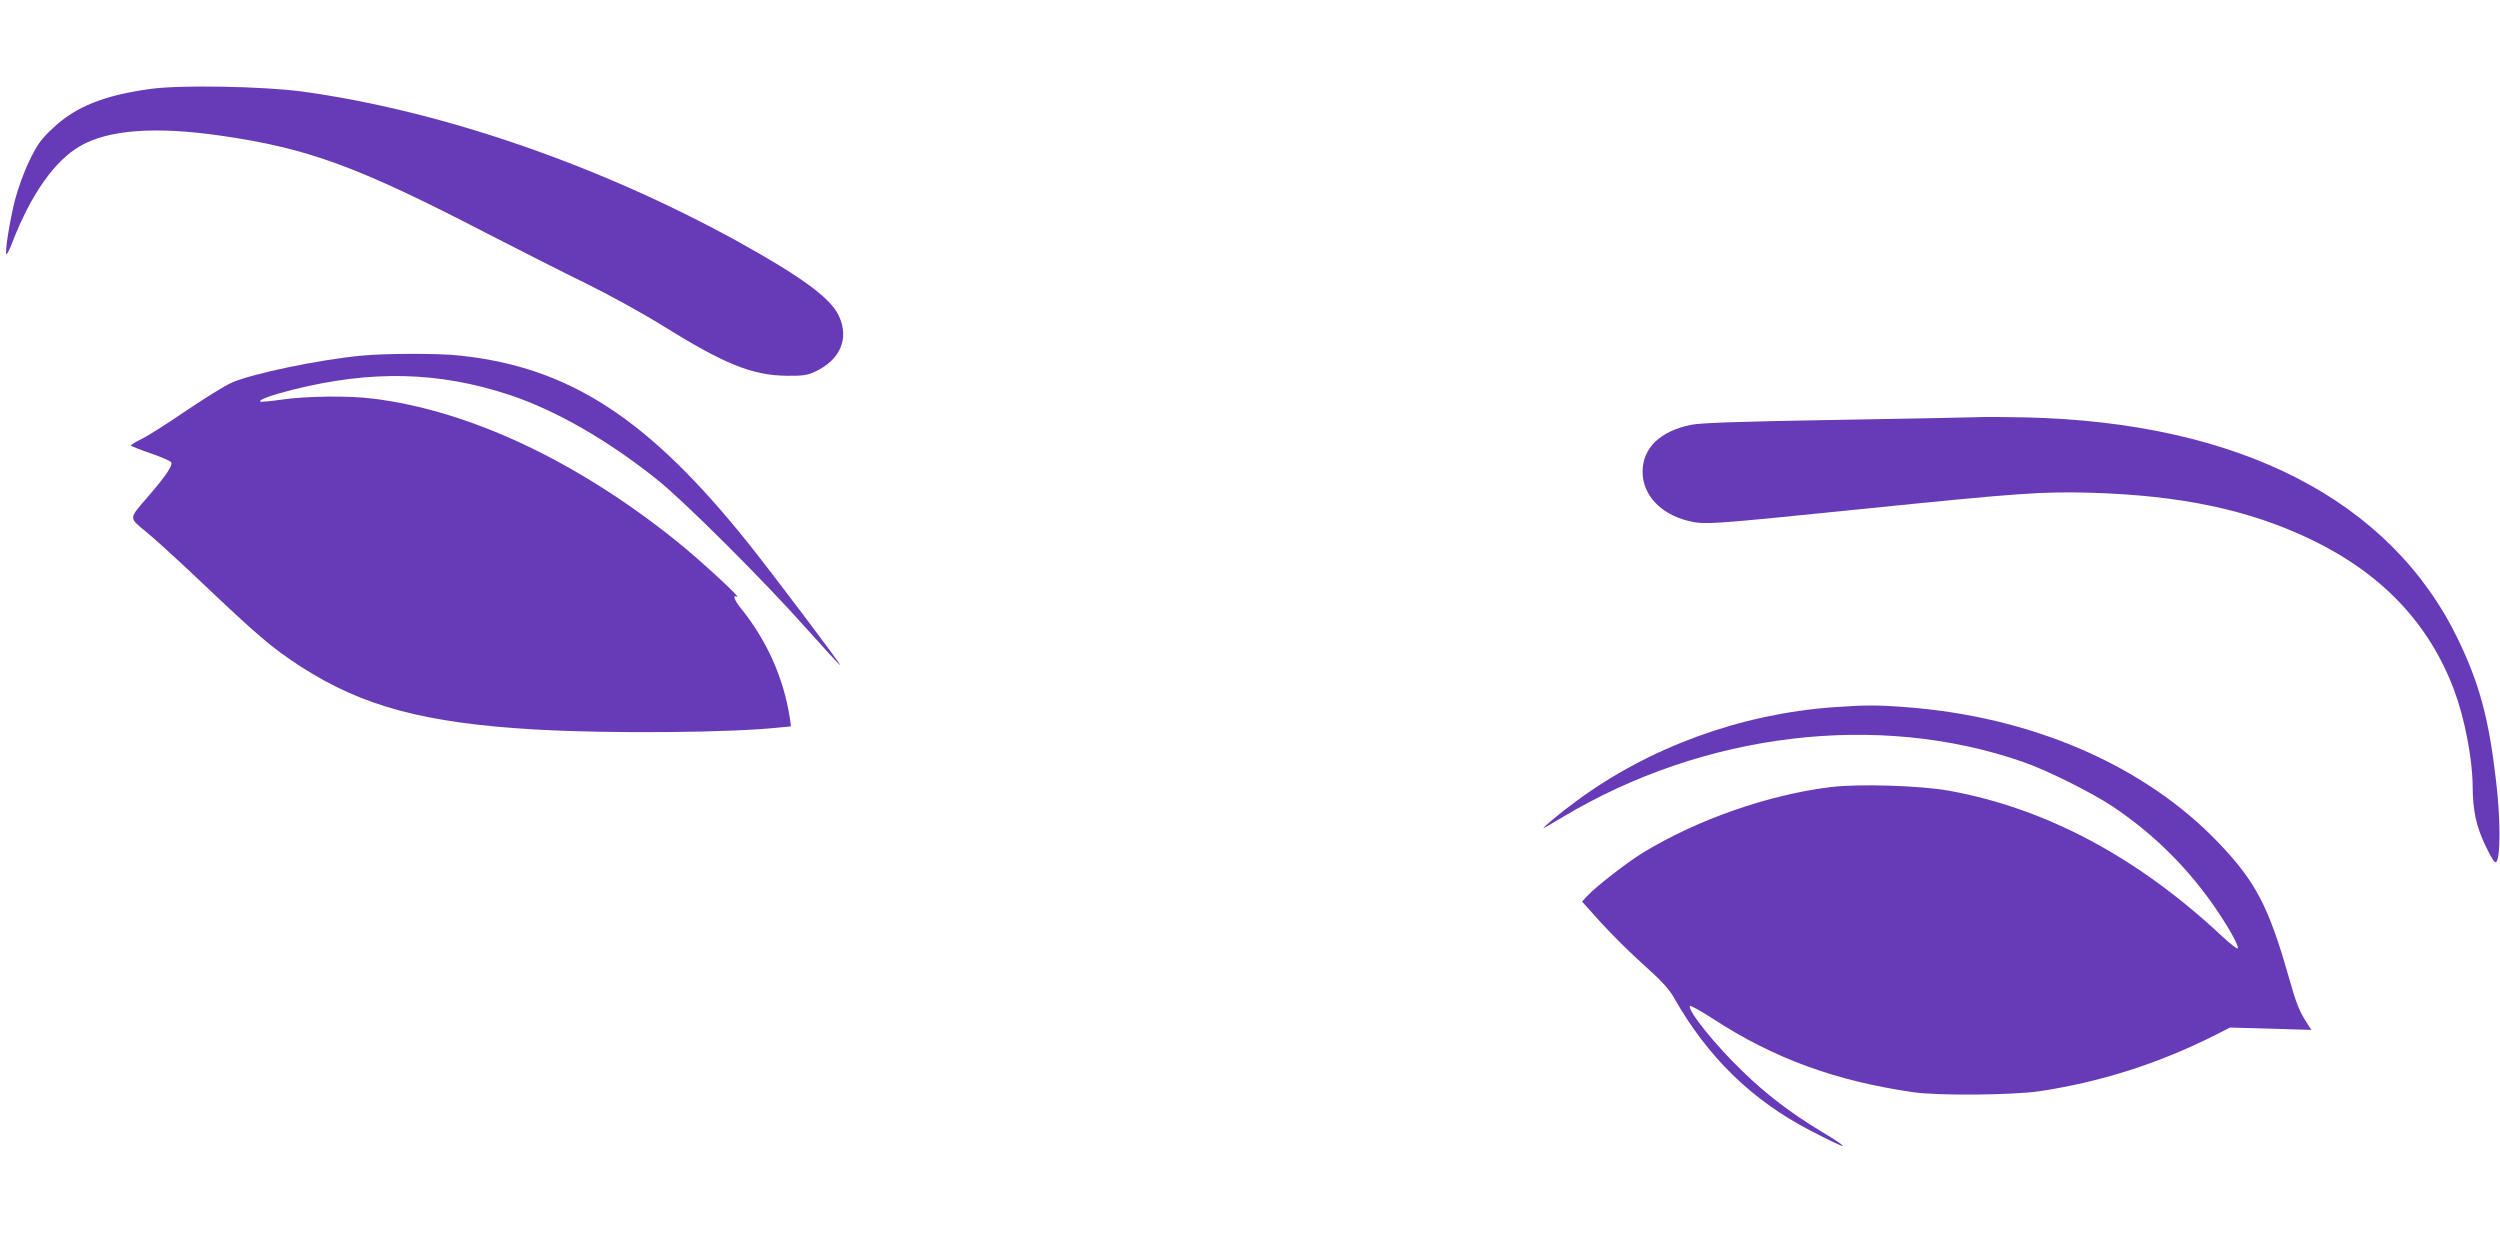
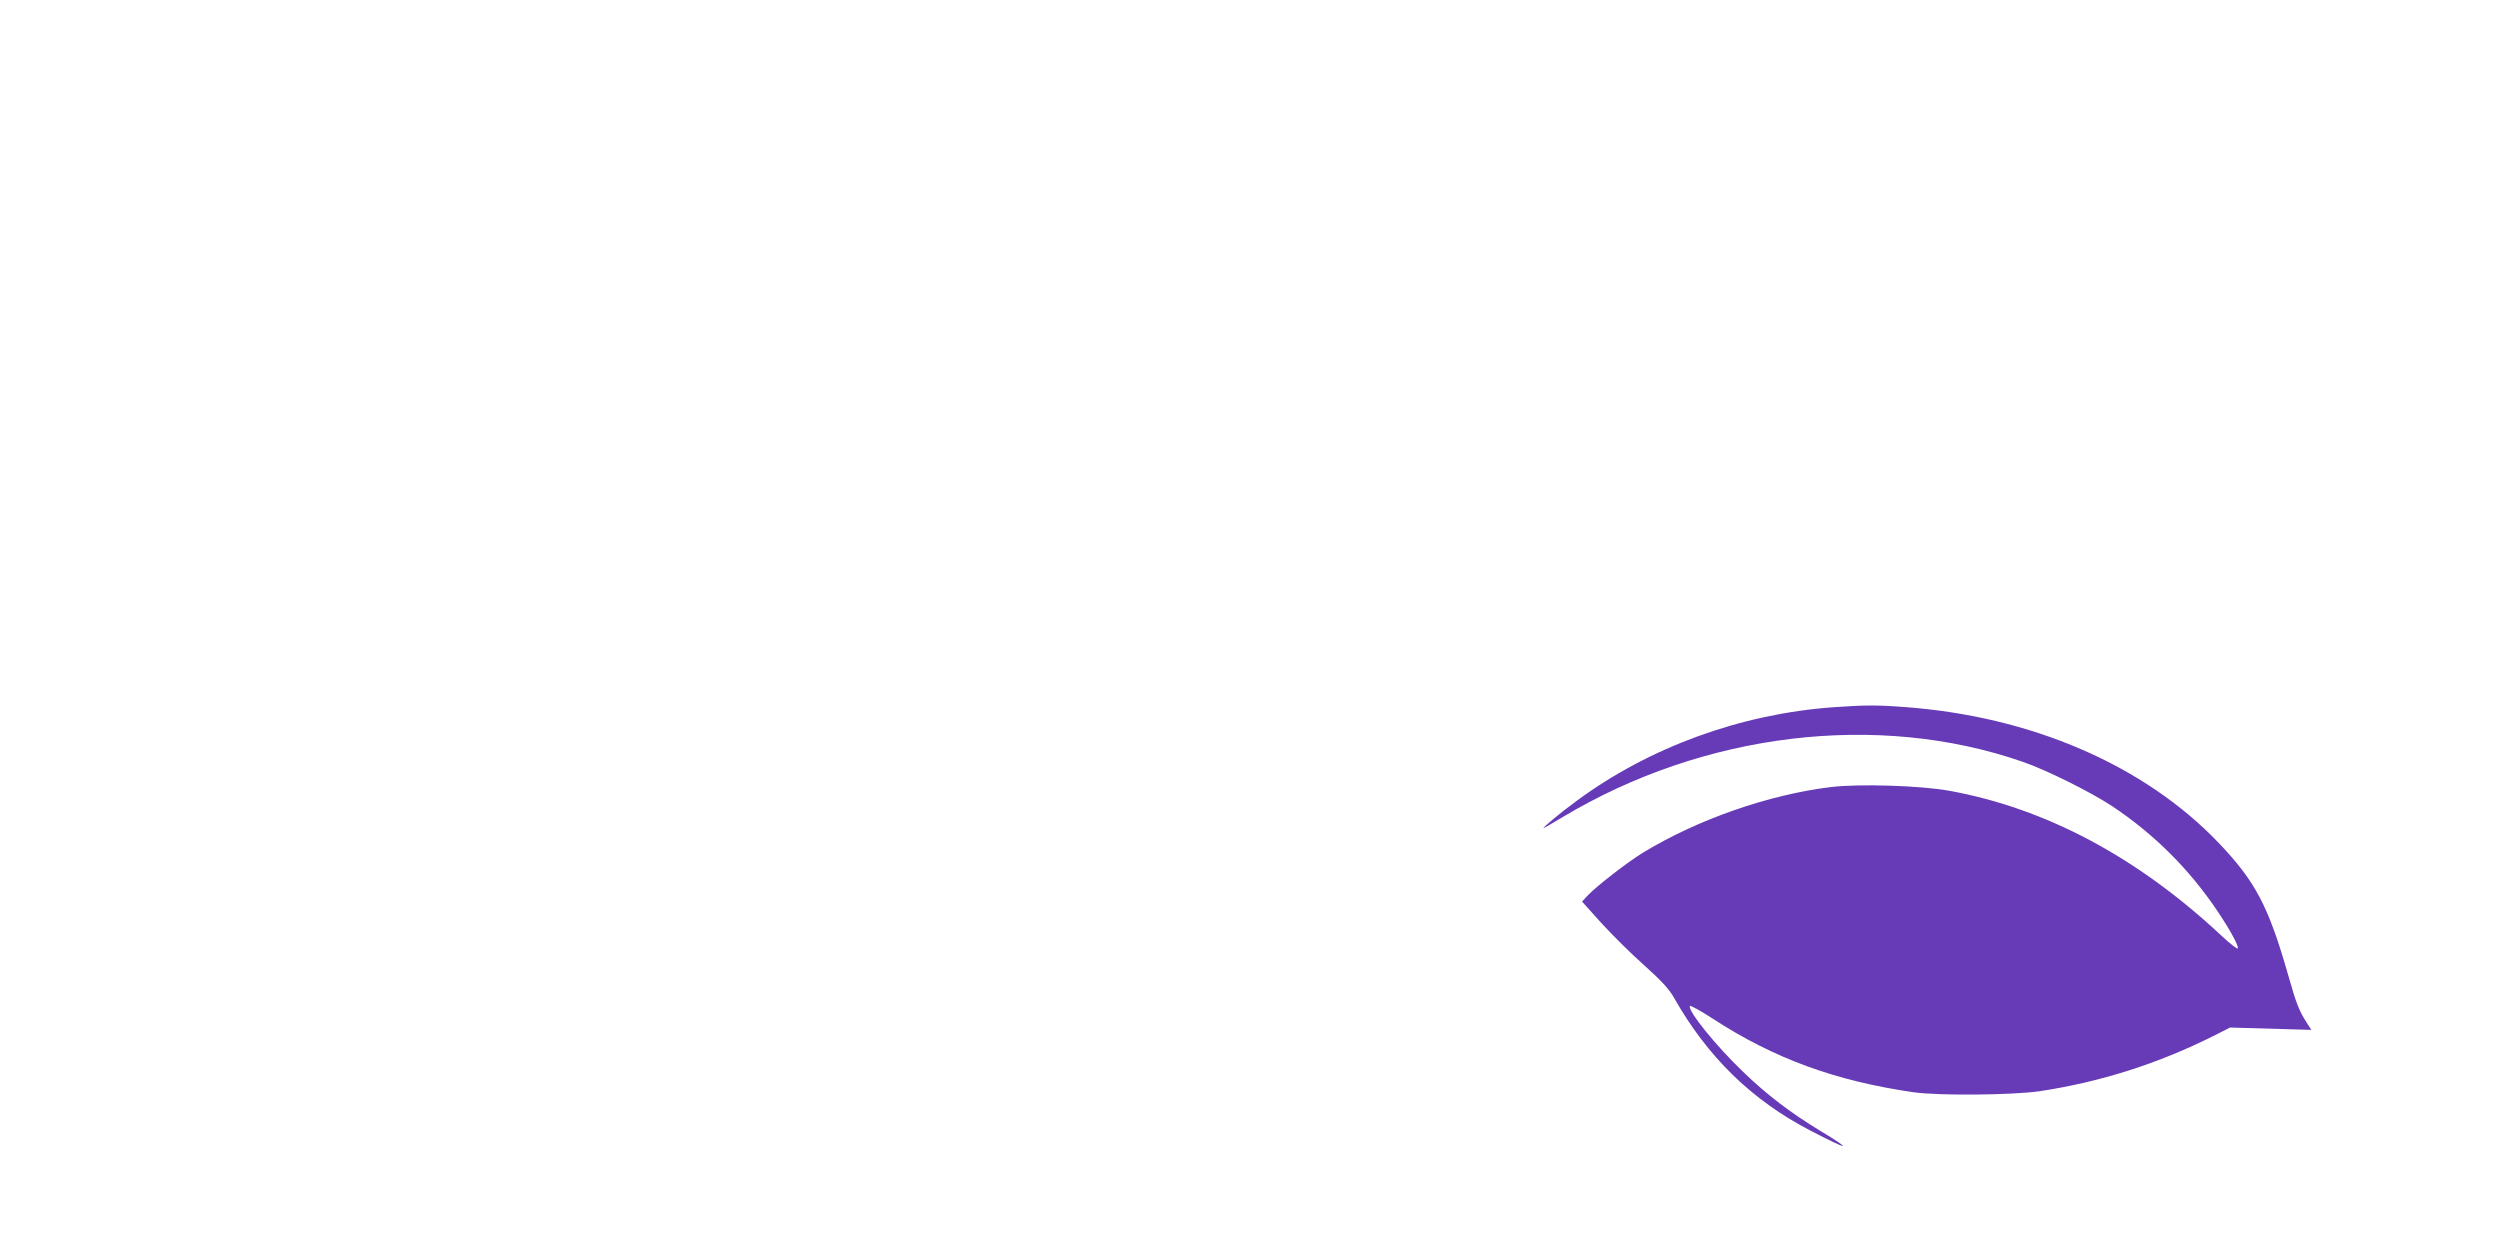
<svg xmlns="http://www.w3.org/2000/svg" version="1.0" width="1280pt" height="640pt" viewBox="0 0 1280 640" preserveAspectRatio="xMidYMid meet">
  <g transform="translate(0,640) scale(0.1,-0.1)" fill="#673ab7" stroke="none">
-     <path d="M773 5945 c-238 -32 -386 -91 -502 -201 -61 -57 -80 -83 -121 -168 -28 -57 -59 -145 -74 -202 -27 -110 -50 -256 -44 -275 2 -6 17 22 32 62 95 245 216 416 346 491 144 84 386 102 723 53 447 -65 696 -156 1364 -502 169 -87 400 -204 513 -259 113 -56 284 -150 380 -210 322 -200 461 -256 640 -258 76 -1 104 3 141 20 132 61 179 171 123 289 -43 90 -192 199 -519 380 -711 391 -1516 668 -2225 766 -200 27 -623 35 -777 14z" />
-     <path d="M1850 4579 c-220 -21 -564 -93 -665 -139 -33 -14 -137 -79 -232 -143 -94 -64 -196 -129 -227 -144 -31 -15 -56 -30 -56 -34 0 -3 46 -21 101 -40 56 -19 104 -40 106 -47 7 -17 -29 -70 -116 -171 -105 -122 -104 -108 -8 -188 45 -37 160 -142 256 -233 316 -300 382 -356 531 -453 315 -203 632 -289 1200 -322 380 -22 1007 -17 1258 11 l52 5 -6 42 c-31 204 -118 399 -251 563 -33 41 -44 71 -20 59 34 -18 -195 194 -311 286 -511 410 -1059 667 -1552 728 -123 16 -347 13 -467 -5 -58 -8 -108 -13 -111 -10 -8 9 57 33 164 60 406 102 750 94 1113 -26 237 -79 502 -231 756 -434 138 -110 549 -520 763 -761 89 -100 167 -185 174 -189 14 -9 -356 482 -476 631 -507 632 -910 894 -1468 954 -111 13 -382 12 -508 0z" />
-     <path d="M10125 4264 c-33 -1 -361 -8 -730 -14 -480 -8 -689 -15 -736 -25 -159 -32 -249 -119 -249 -240 0 -118 90 -215 230 -251 85 -22 108 -20 895 60 816 83 922 90 1175 83 458 -14 802 -87 1116 -236 366 -175 609 -429 739 -774 54 -145 94 -351 95 -492 1 -125 17 -202 65 -304 33 -68 48 -92 56 -84 22 22 22 220 -1 413 -37 321 -85 498 -194 725 -345 715 -1120 1113 -2216 1138 -102 2 -212 3 -245 1z" />
    <path d="M9387 2779 c-475 -34 -946 -206 -1318 -482 -77 -56 -174 -137 -166 -137 2 0 46 25 97 56 724 434 1614 541 2355 284 123 -42 351 -156 460 -228 216 -144 397 -325 542 -542 64 -96 108 -178 100 -186 -3 -4 -41 26 -84 66 -430 402 -898 651 -1391 741 -147 27 -466 37 -610 19 -317 -39 -679 -165 -959 -335 -80 -49 -239 -172 -285 -221 l-28 -30 99 -110 c55 -60 153 -158 219 -216 86 -77 128 -122 152 -165 172 -304 399 -526 700 -682 200 -104 221 -104 50 -1 -152 92 -274 185 -395 302 -139 133 -283 311 -273 337 1 6 55 -24 118 -65 312 -203 626 -318 1025 -376 128 -19 510 -15 648 5 311 47 606 141 888 282 l87 44 208 -6 208 -6 -18 28 c-44 68 -57 99 -101 254 -100 350 -167 478 -355 675 -380 398 -960 649 -1610 696 -141 11 -208 10 -363 -1z" />
  </g>
</svg>